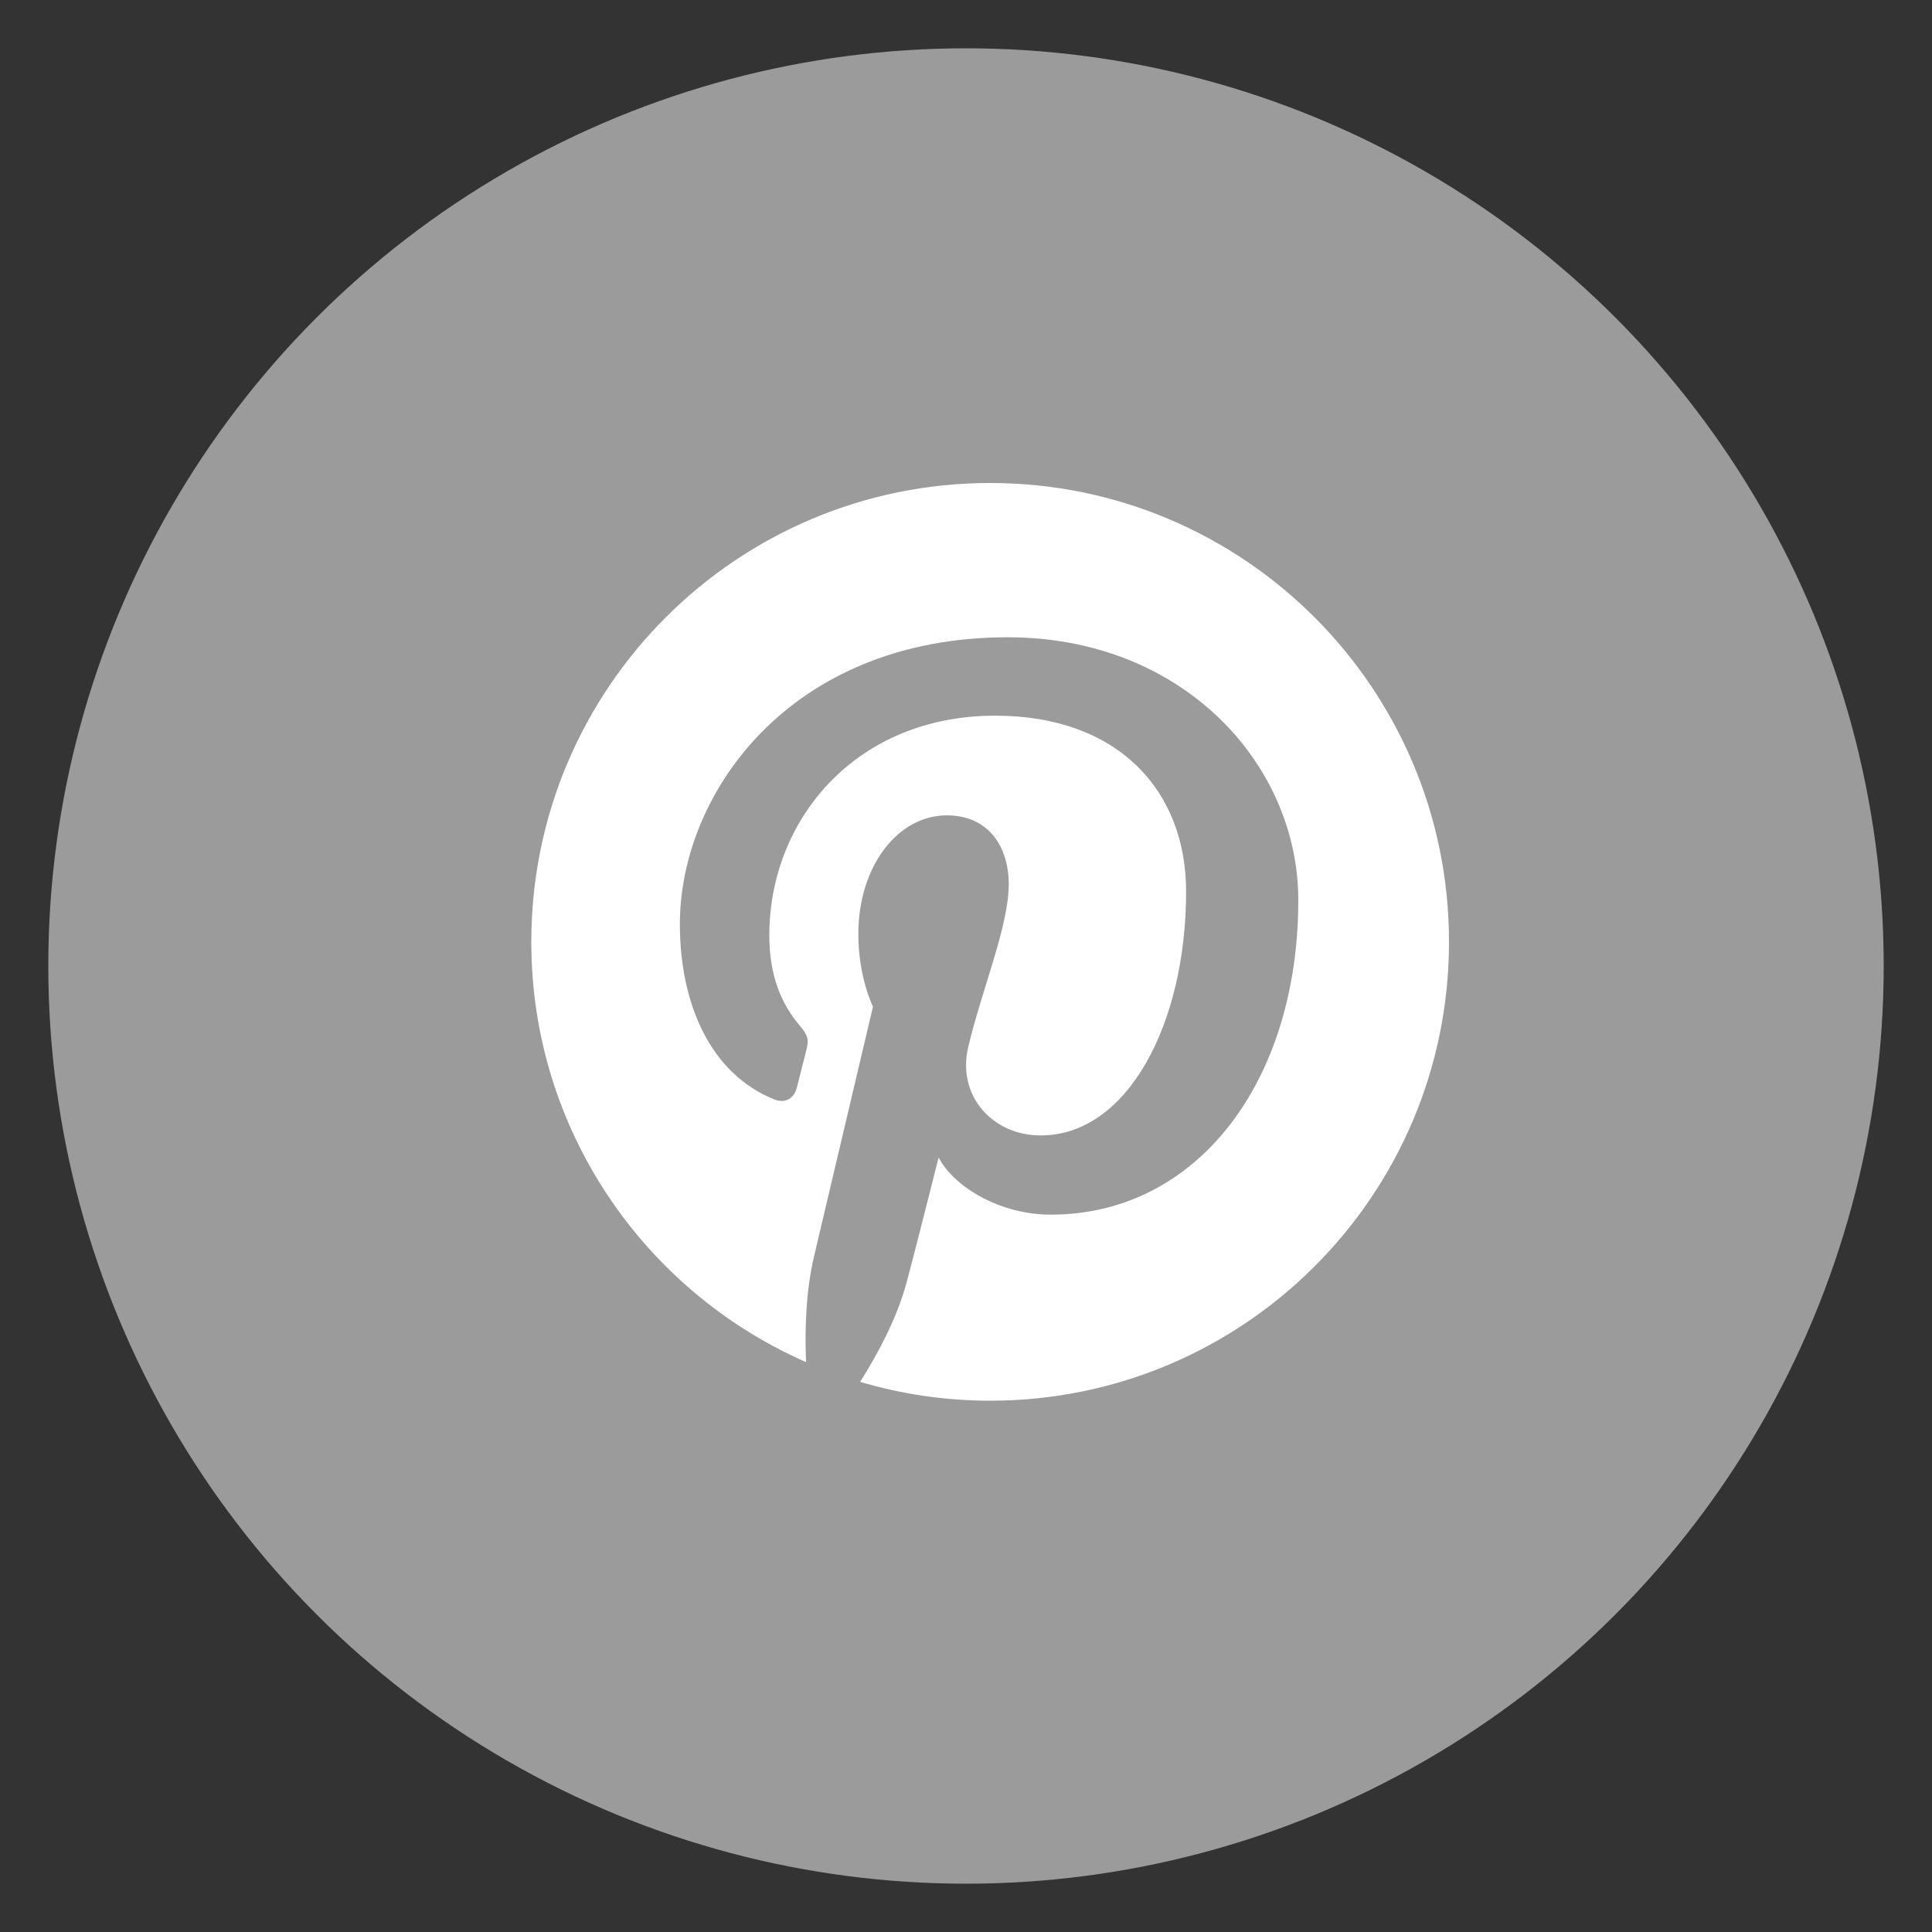
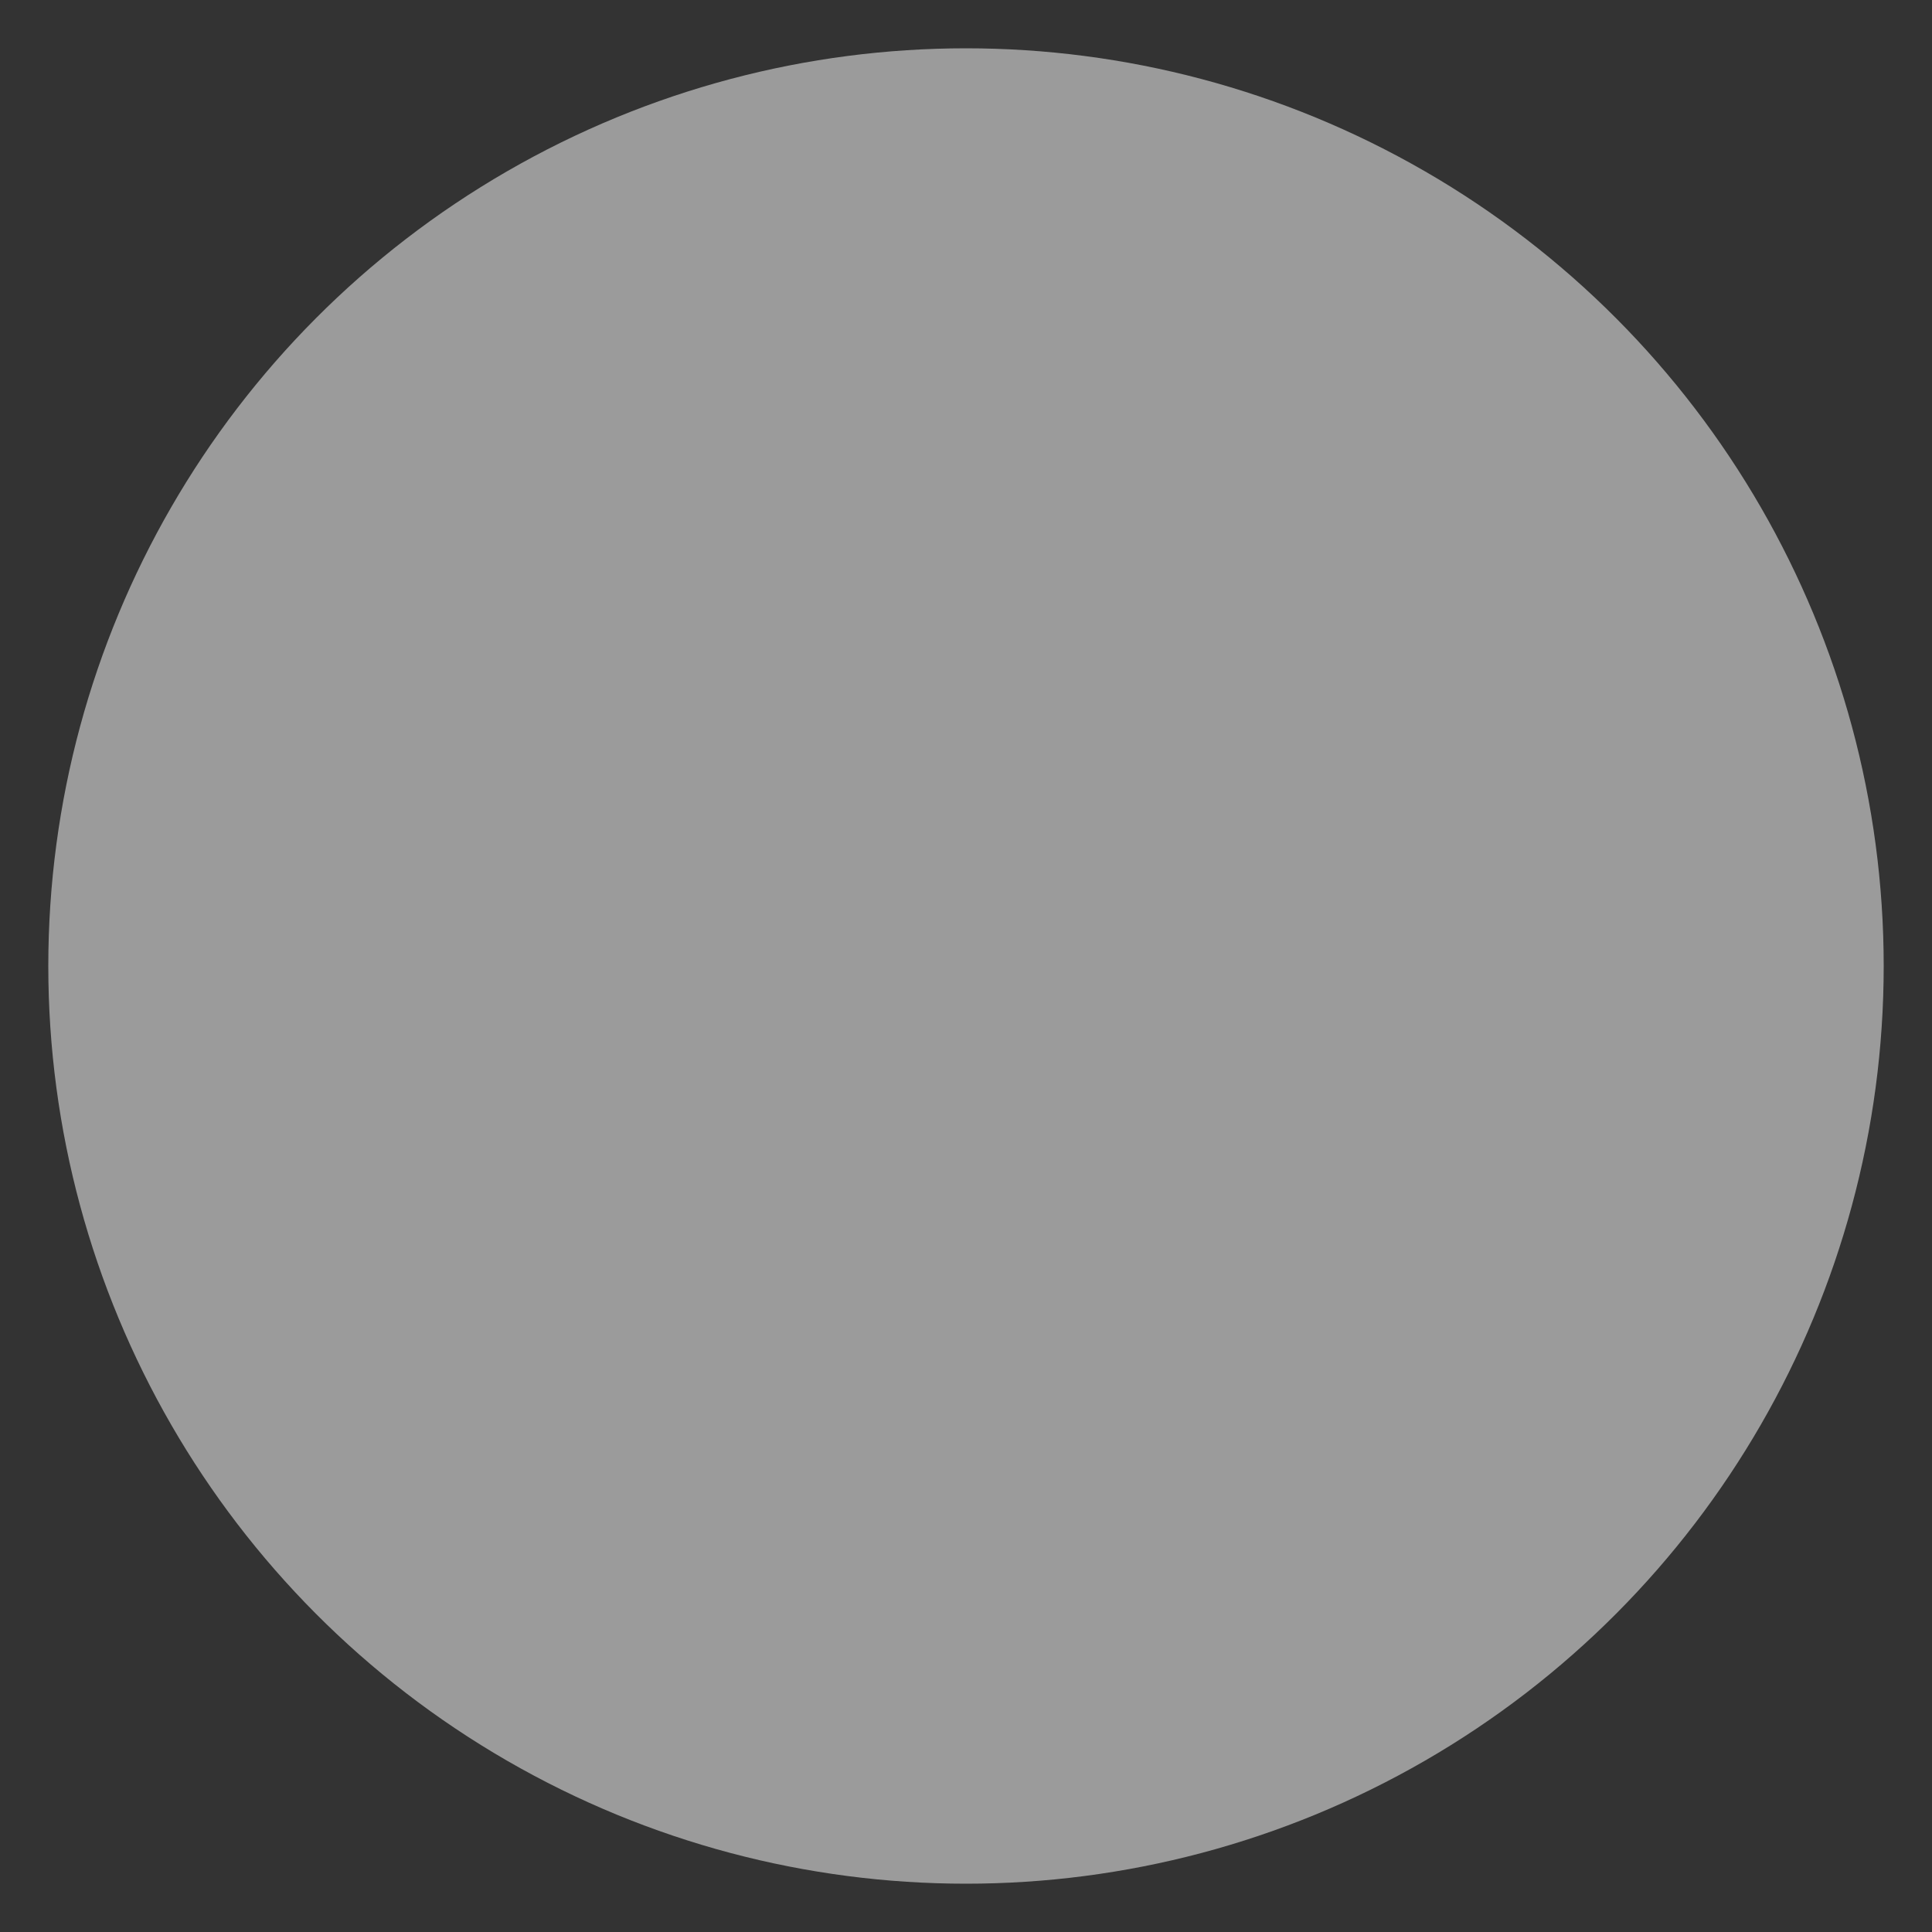
<svg xmlns="http://www.w3.org/2000/svg" width="40px" height="40px" viewBox="0 0 40 40" version="1.1">
  <rect x="0" y="0" width="40" height="40" fill="#333333" stroke="none" />
  <title>pinterest_footer</title>
  <desc>Created with Sketch.</desc>
  <defs />
  <g id="Page-1" stroke="none" stroke-width="1" fill="none" fill-rule="evenodd">
    <g id="pinterest_footer">
      <g id="contact_us_page_fb_hover" transform="translate(1, 1)">
        <circle id="Oval" fill="#9B9B9B" cx="19" cy="19" r="19" />
        <g id="Group" transform="translate(10, 9)" fill="#FFFFFF">
-           <path d="M9.501,0 C4.254,0 0,4.253 0,9.501 C0,13.389 2.339,16.732 5.688,18.201 C5.661,17.539 5.683,16.741 5.852,16.019 C6.035,15.248 7.074,10.843 7.074,10.843 C7.074,10.843 6.771,10.237 6.771,9.34 C6.771,7.932 7.588,6.881 8.603,6.881 C9.467,6.881 9.885,7.53 9.885,8.307 C9.885,9.175 9.331,10.475 9.046,11.678 C8.808,12.687 9.551,13.508 10.545,13.508 C12.345,13.508 13.557,11.196 13.557,8.457 C13.557,6.376 12.155,4.817 9.604,4.817 C6.723,4.817 4.928,6.966 4.928,9.365 C4.928,10.194 5.171,10.778 5.554,11.229 C5.73,11.438 5.754,11.52 5.69,11.76 C5.645,11.933 5.54,12.355 5.497,12.521 C5.433,12.762 5.238,12.849 5.022,12.759 C3.693,12.218 3.076,10.764 3.076,9.13 C3.076,6.432 5.351,3.194 9.865,3.194 C13.492,3.194 15.88,5.821 15.88,8.637 C15.88,12.364 13.808,15.148 10.753,15.148 C9.728,15.148 8.763,14.594 8.433,13.965 C8.433,13.965 7.881,16.153 7.764,16.576 C7.563,17.307 7.169,18.04 6.808,18.61 C7.663,18.863 8.565,19 9.501,19 C14.747,19 19,14.747 19,9.501 C19,4.253 14.747,0 9.501,0" id="Pinterest" />
-         </g>
+           </g>
      </g>
    </g>
  </g>
</svg>